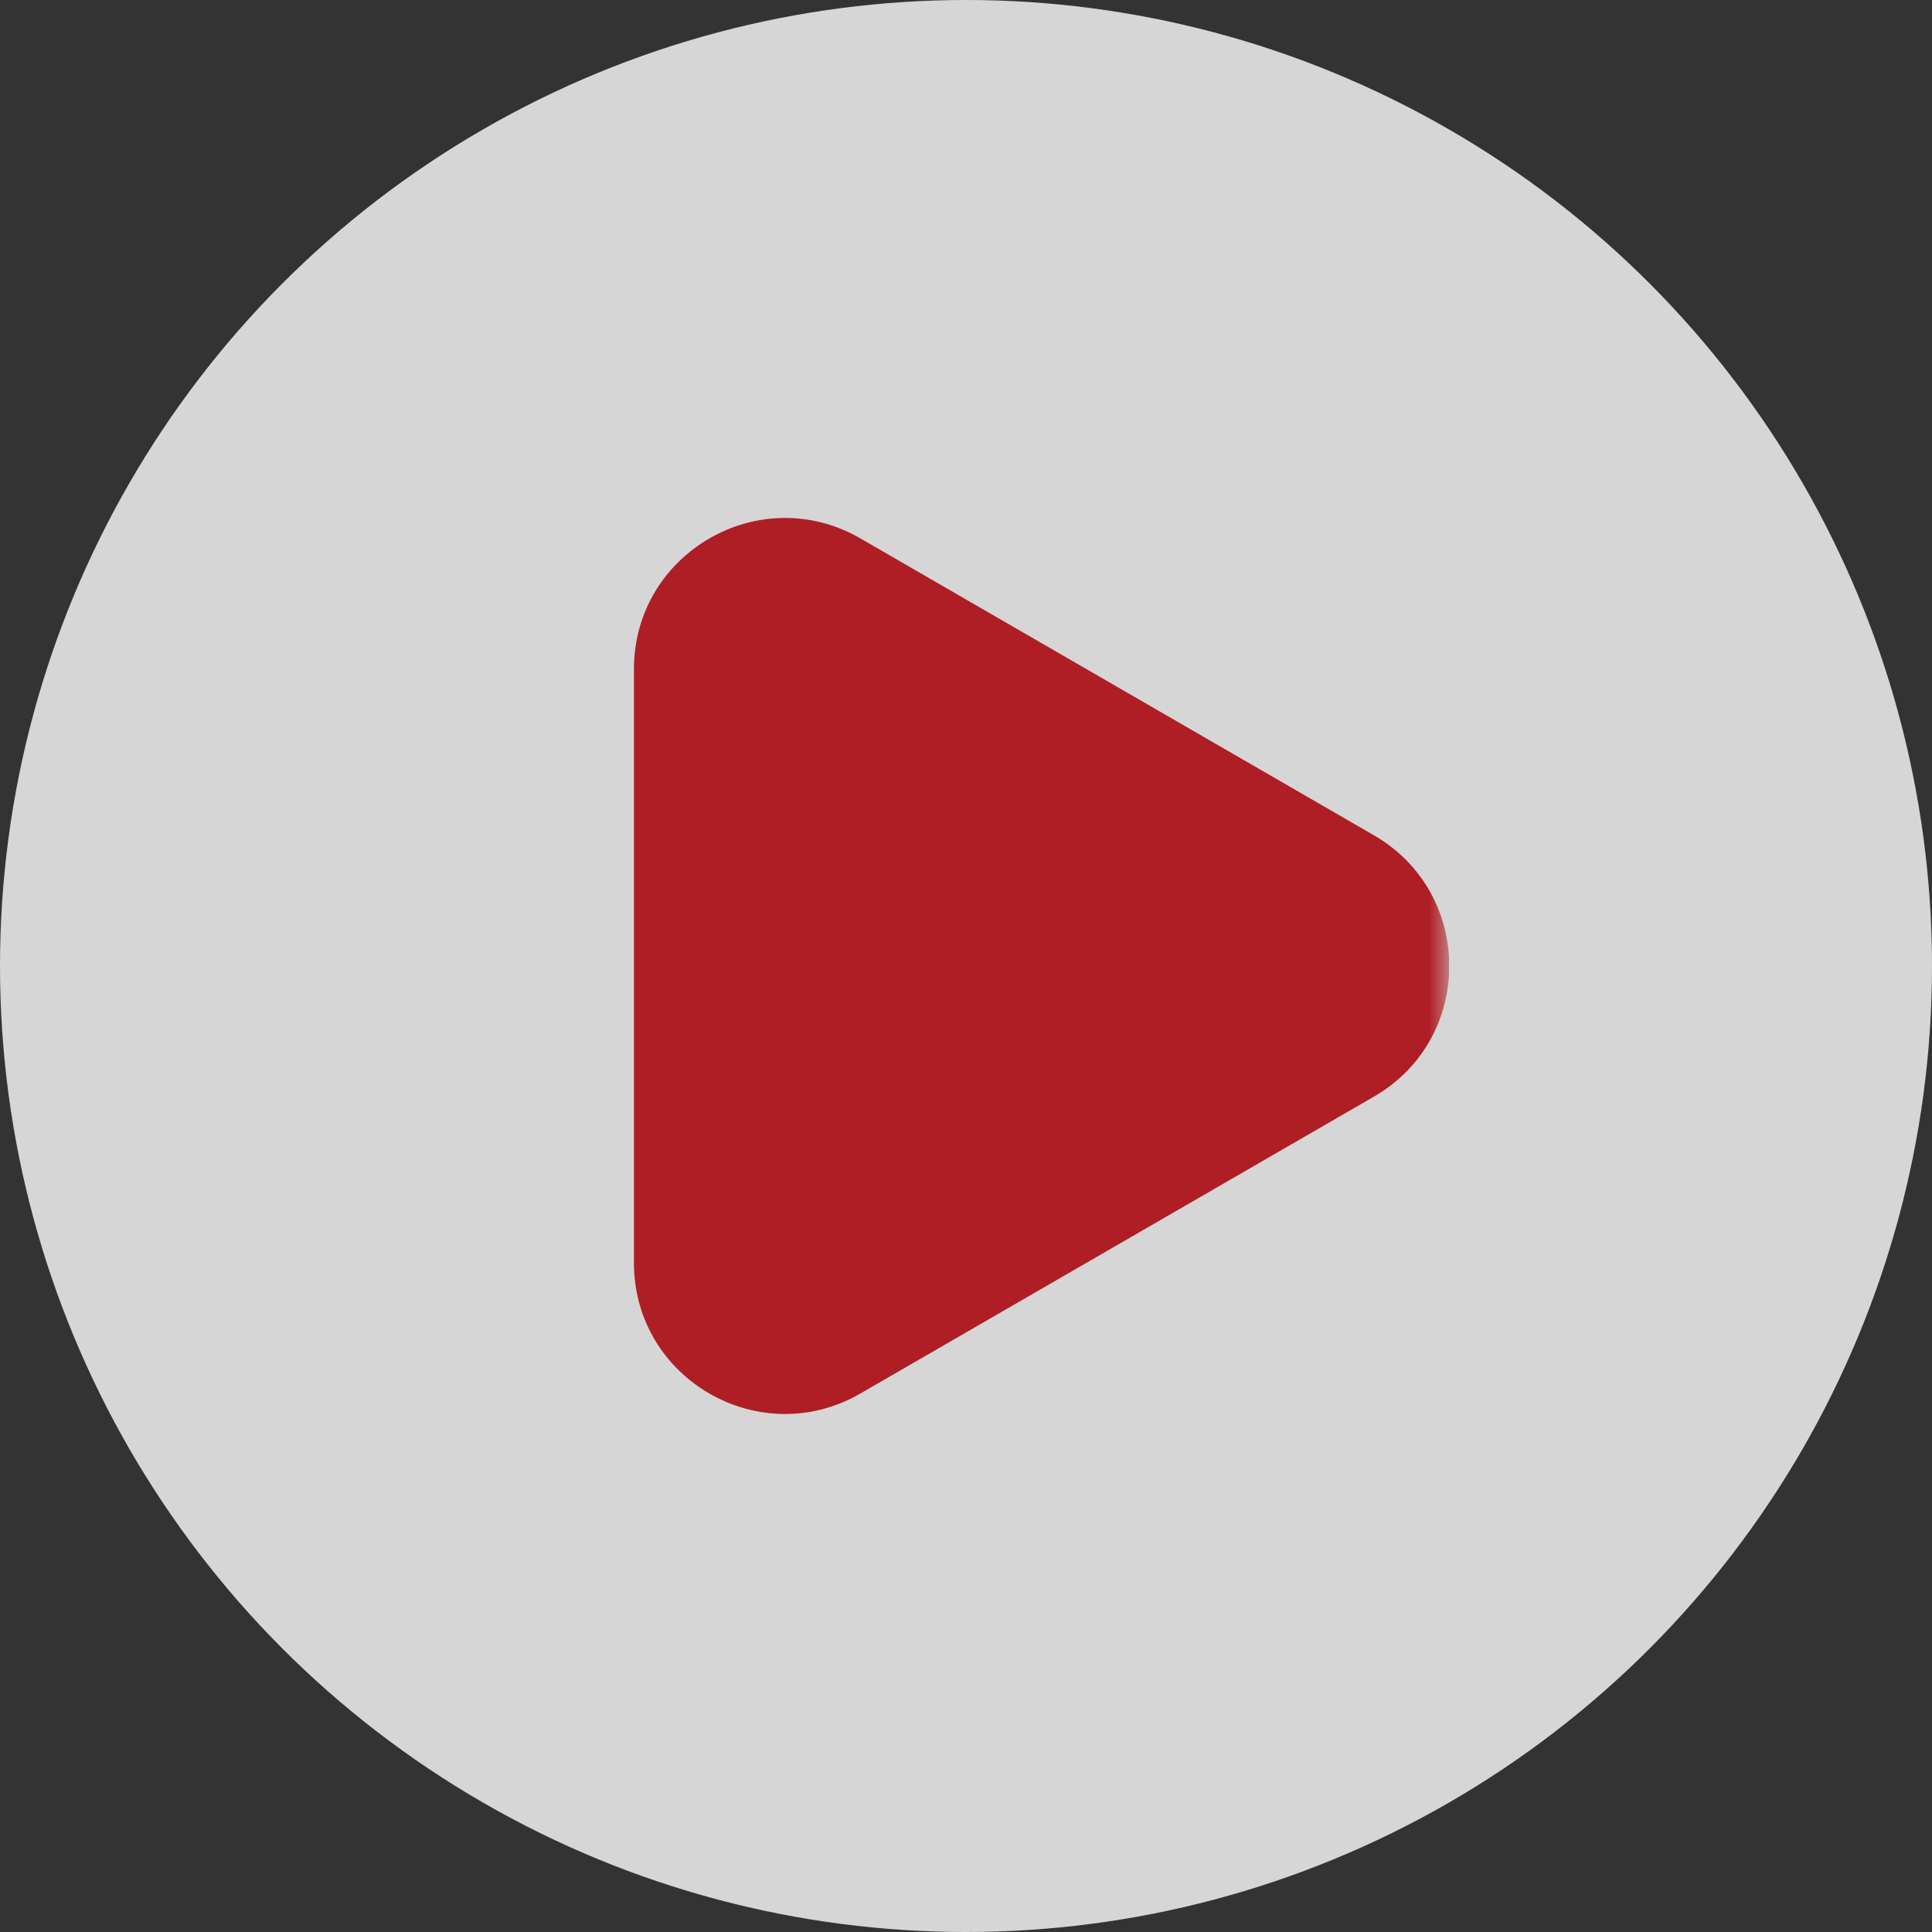
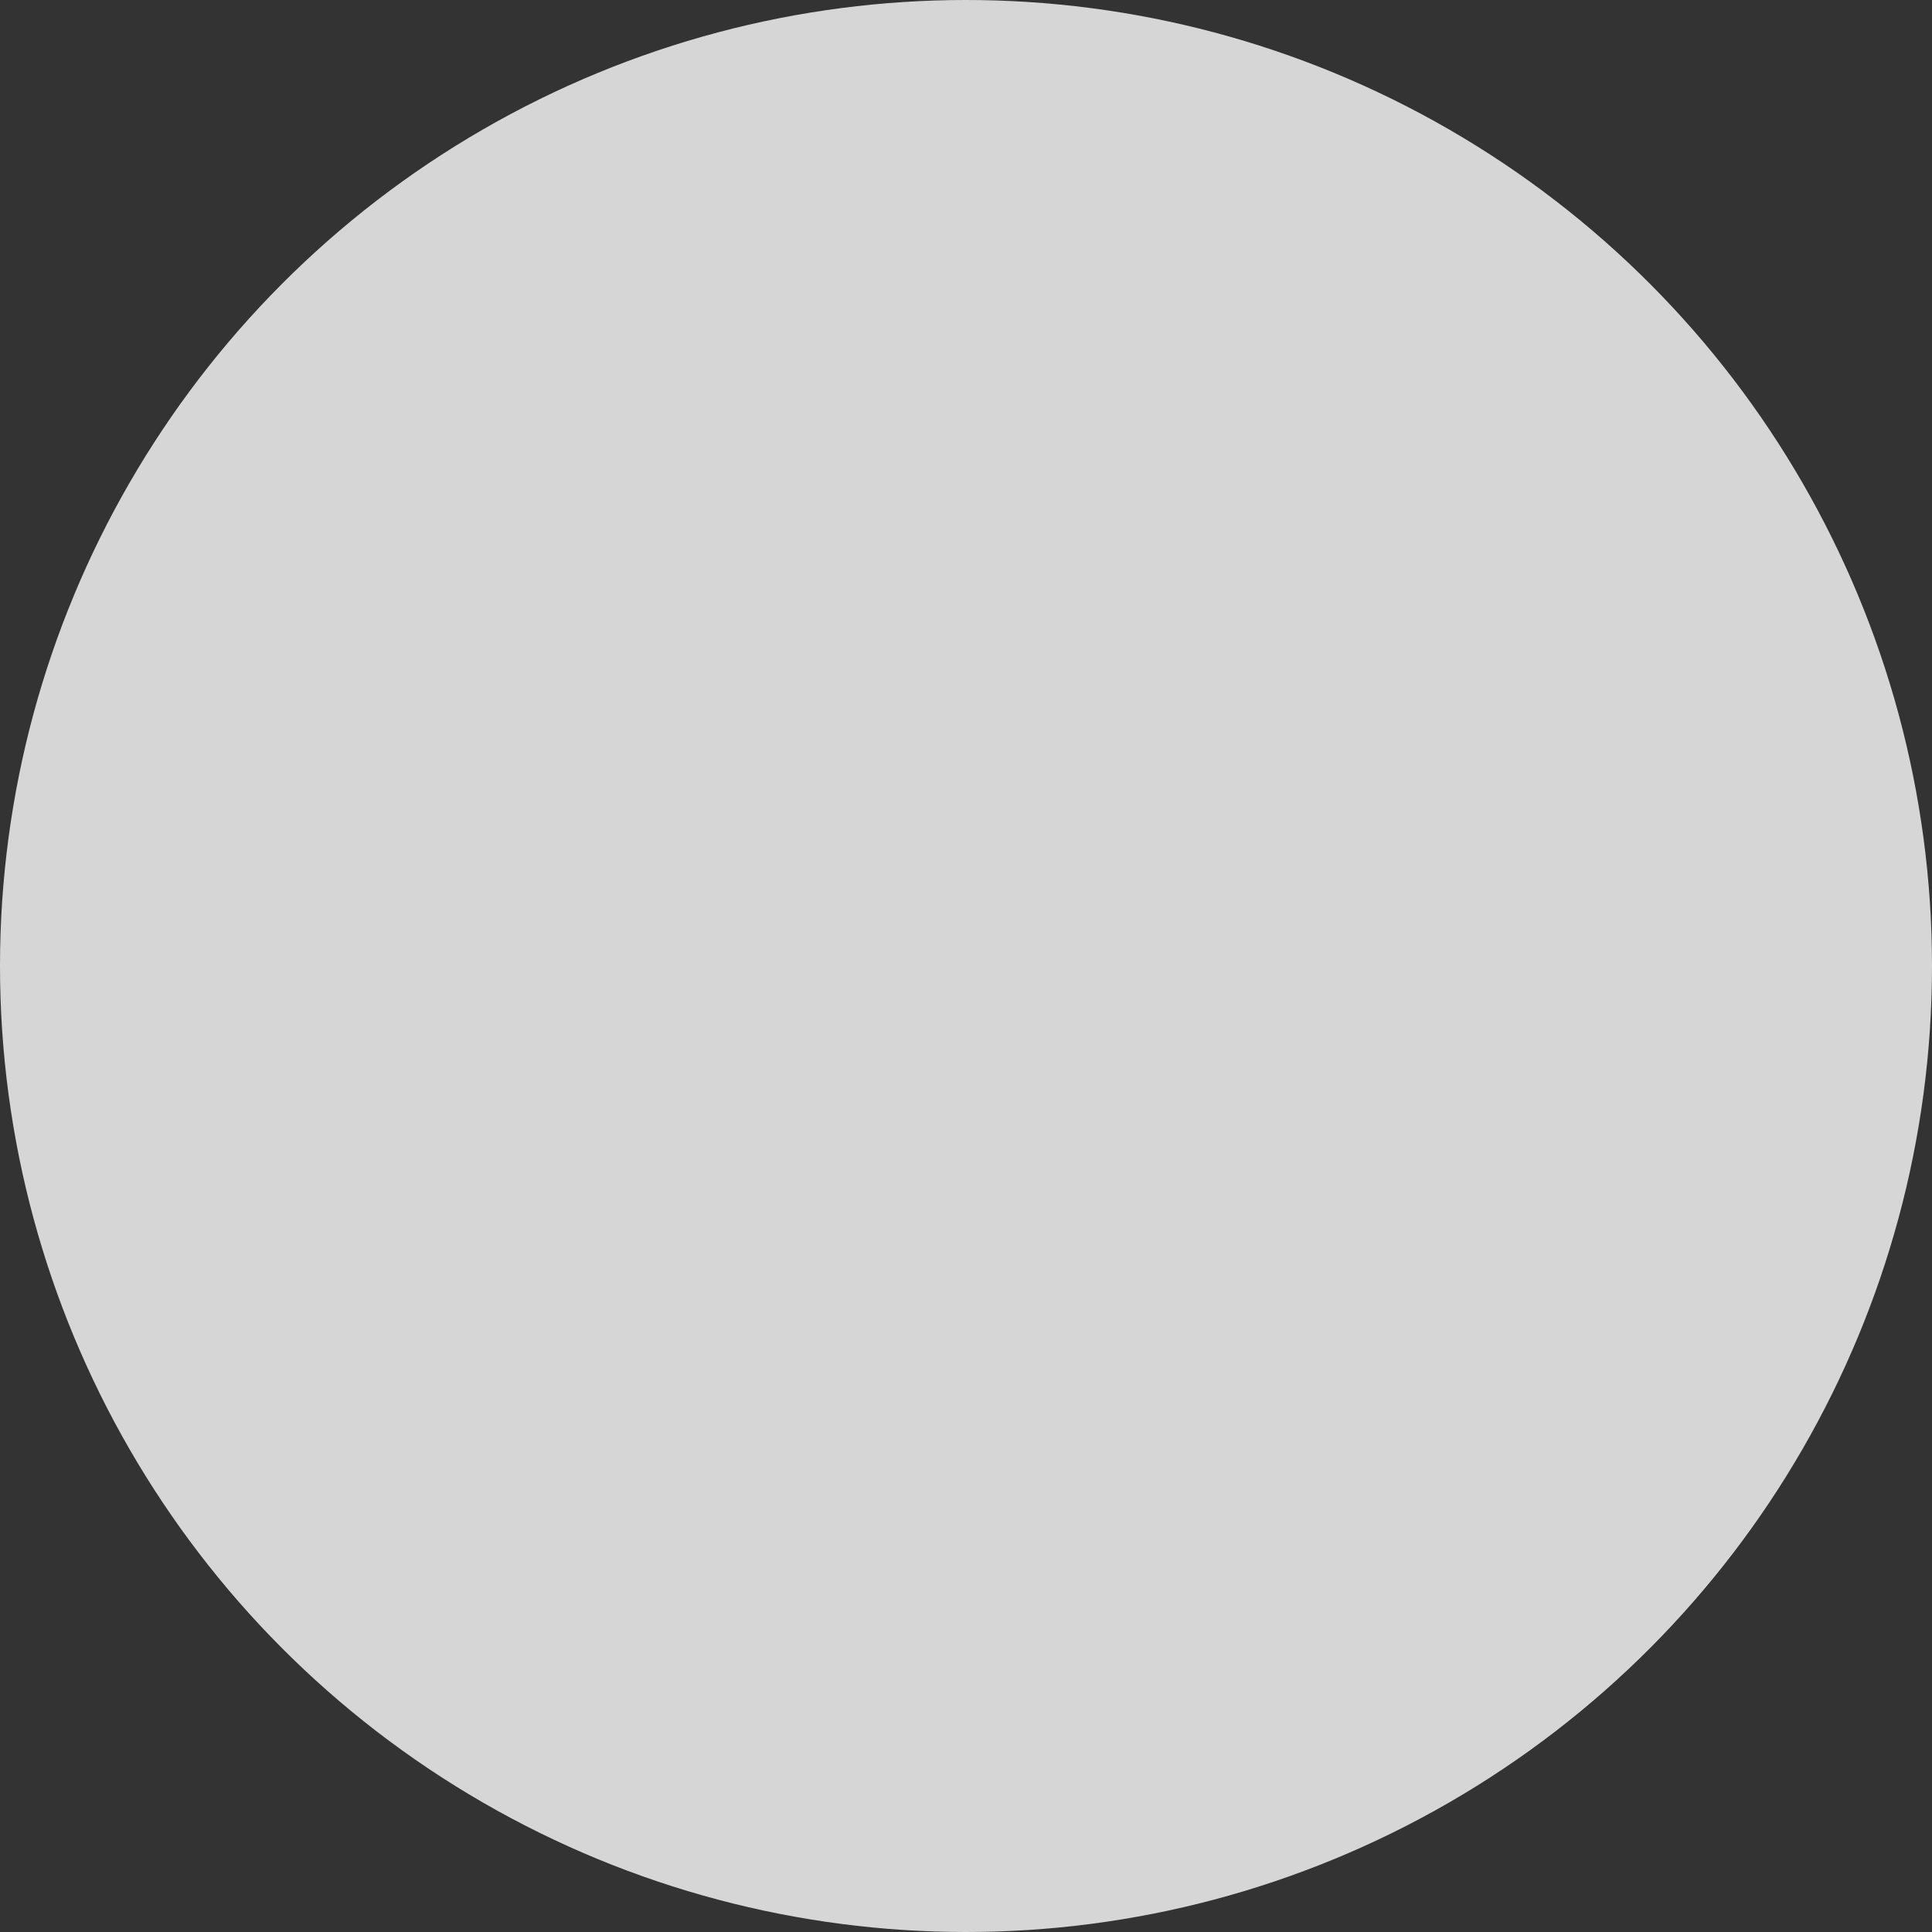
<svg xmlns="http://www.w3.org/2000/svg" width="48" height="48" viewBox="0 0 48 48" fill="none">
  <rect x="0" y="0" width="48" height="48" fill="#333333" stroke="none" />
  <circle opacity="0.8" cx="24" cy="24" r="24" fill="white" />
  <g clip-path="url(#clip0_2497_6311)">
    <mask id="mask0_2497_6311" style="mask-type:luminance" maskUnits="userSpaceOnUse" x="12" y="12" width="24" height="24">
-       <path d="M12 12H36V36H12V12Z" fill="white" />
-     </mask>
+       </mask>
    <g mask="url(#mask0_2497_6311)">
      <path fill-rule="evenodd" clip-rule="evenodd" d="M34.134 27.246C36.632 25.803 36.632 22.197 34.134 20.752L21.377 13.377C18.878 11.932 15.75 13.737 15.75 16.624V31.375C15.75 34.263 18.878 36.067 21.377 34.621L34.134 27.246Z" fill="#AF1E25" />
    </g>
  </g>
  <defs>
    <clipPath id="clip0_2497_6311">
      <rect width="24" height="24" fill="white" transform="translate(12 12)" />
    </clipPath>
  </defs>
</svg>